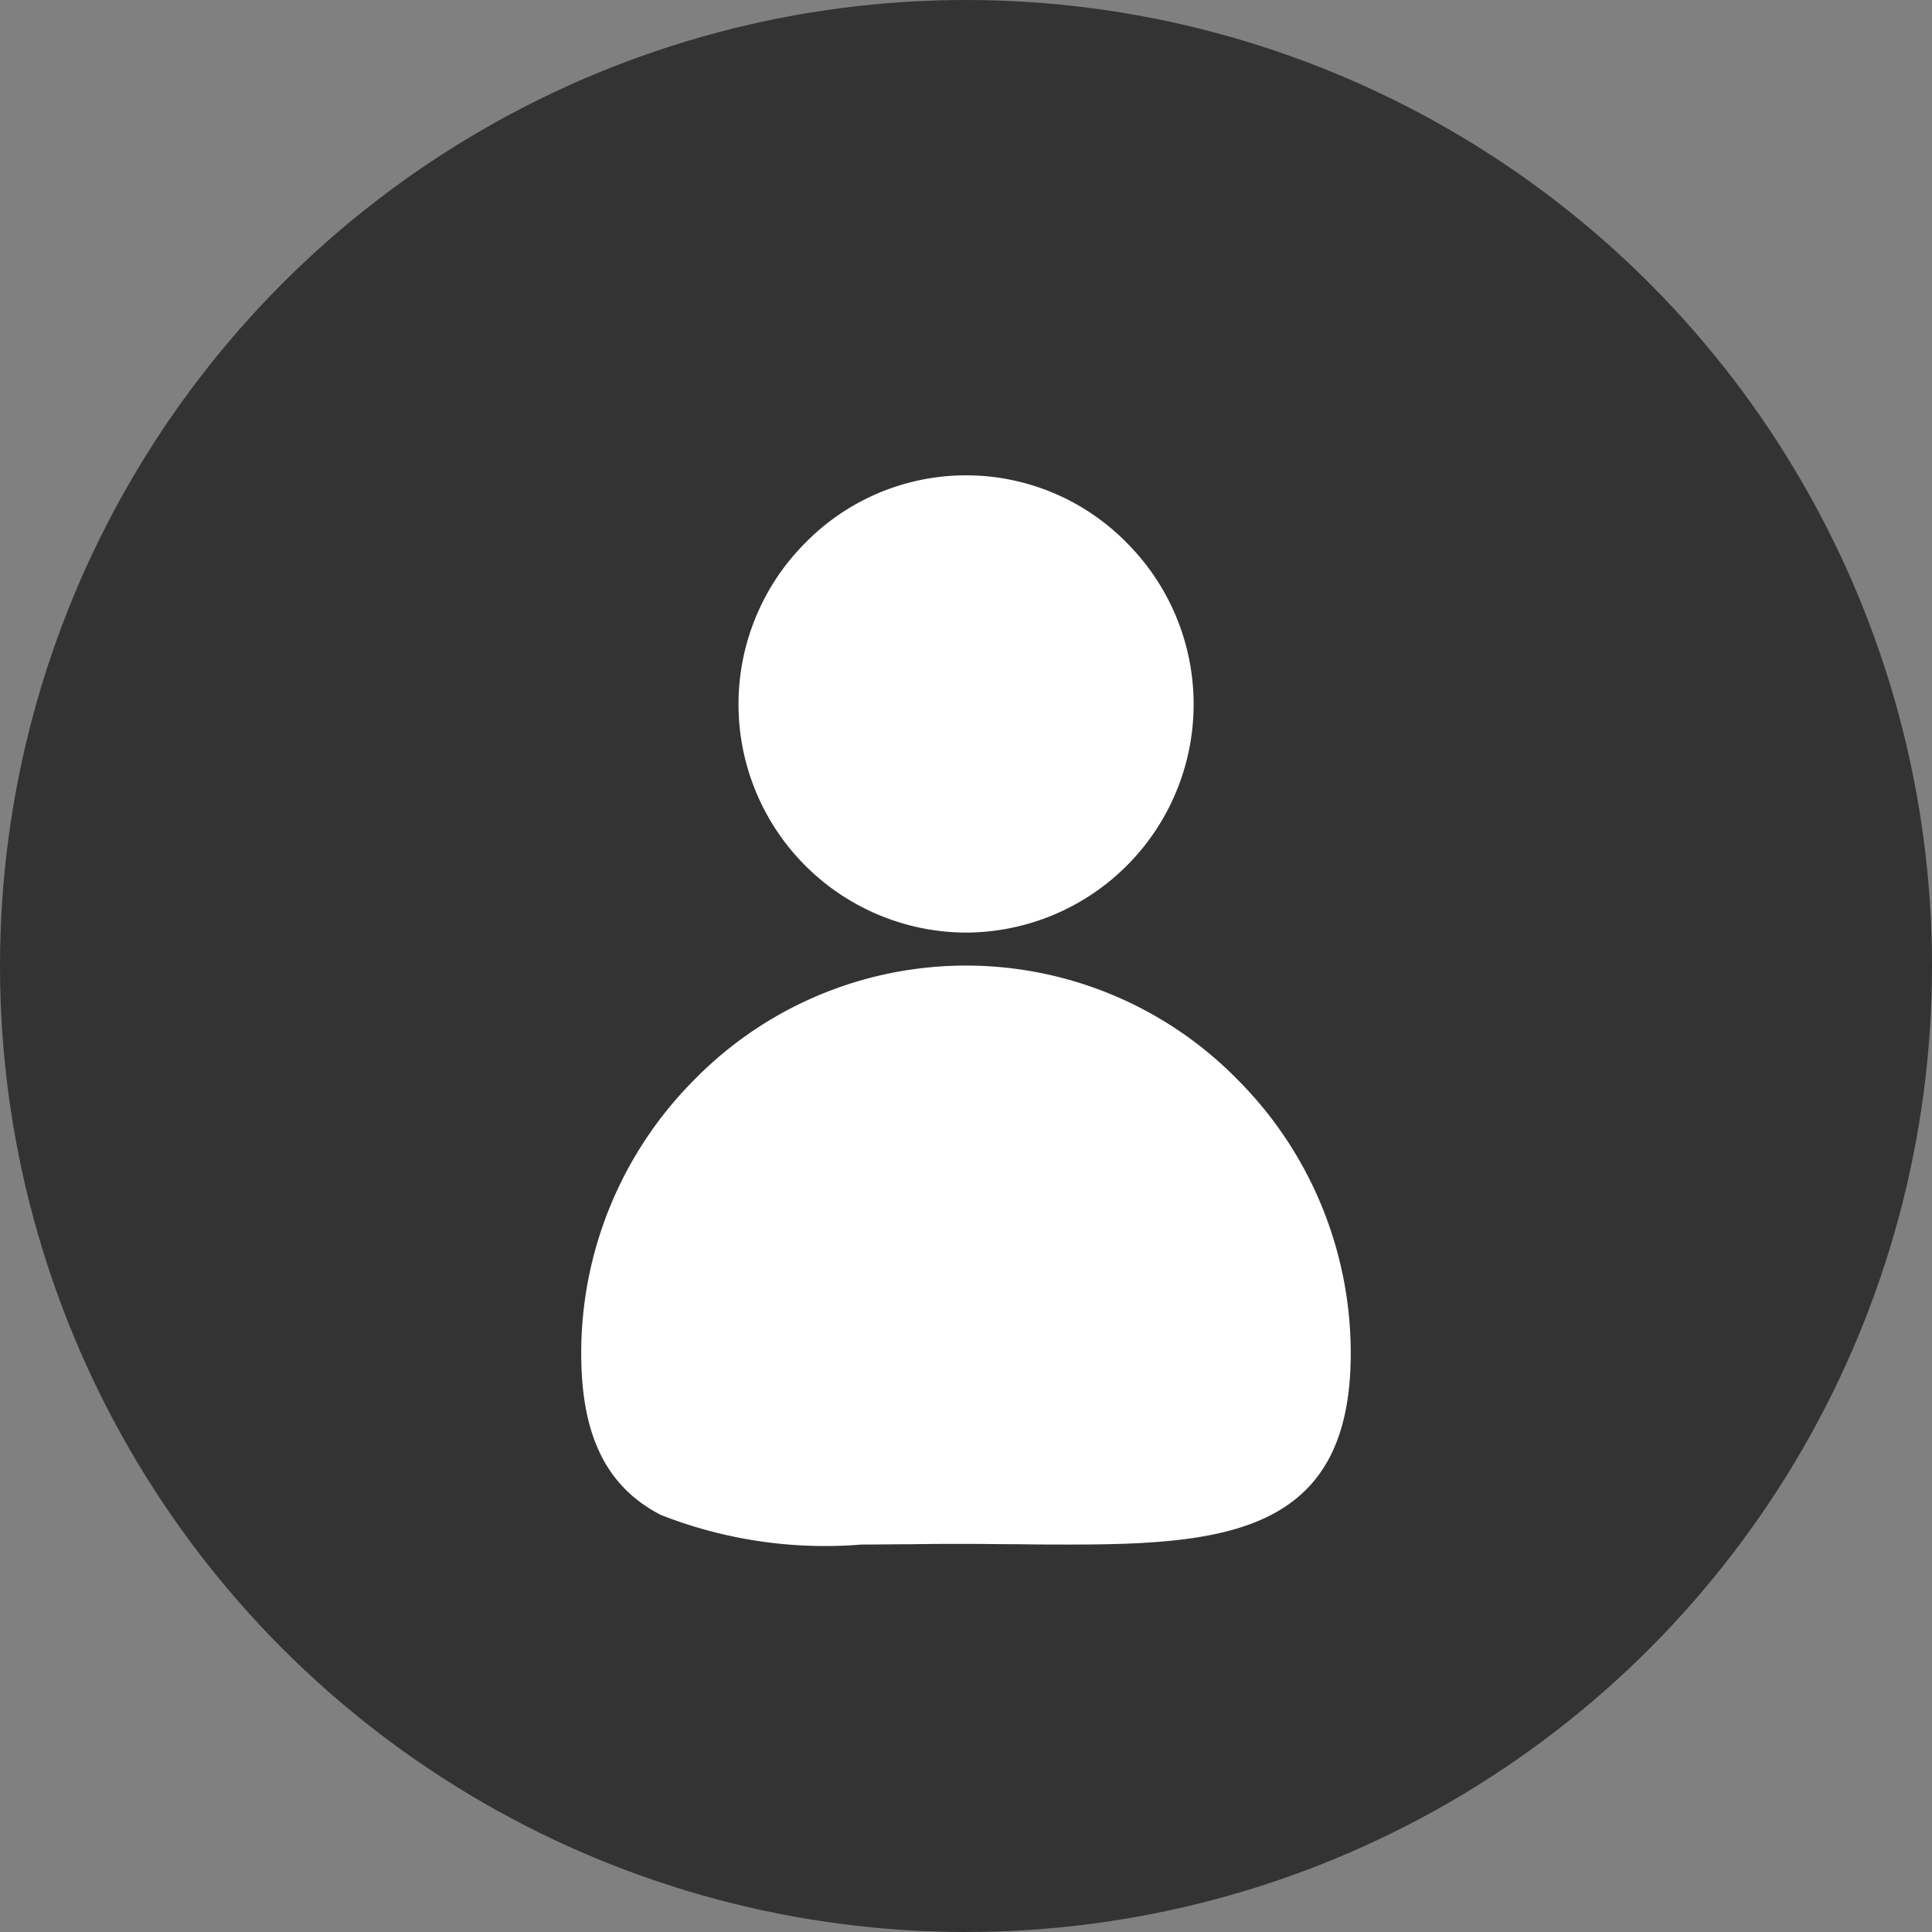
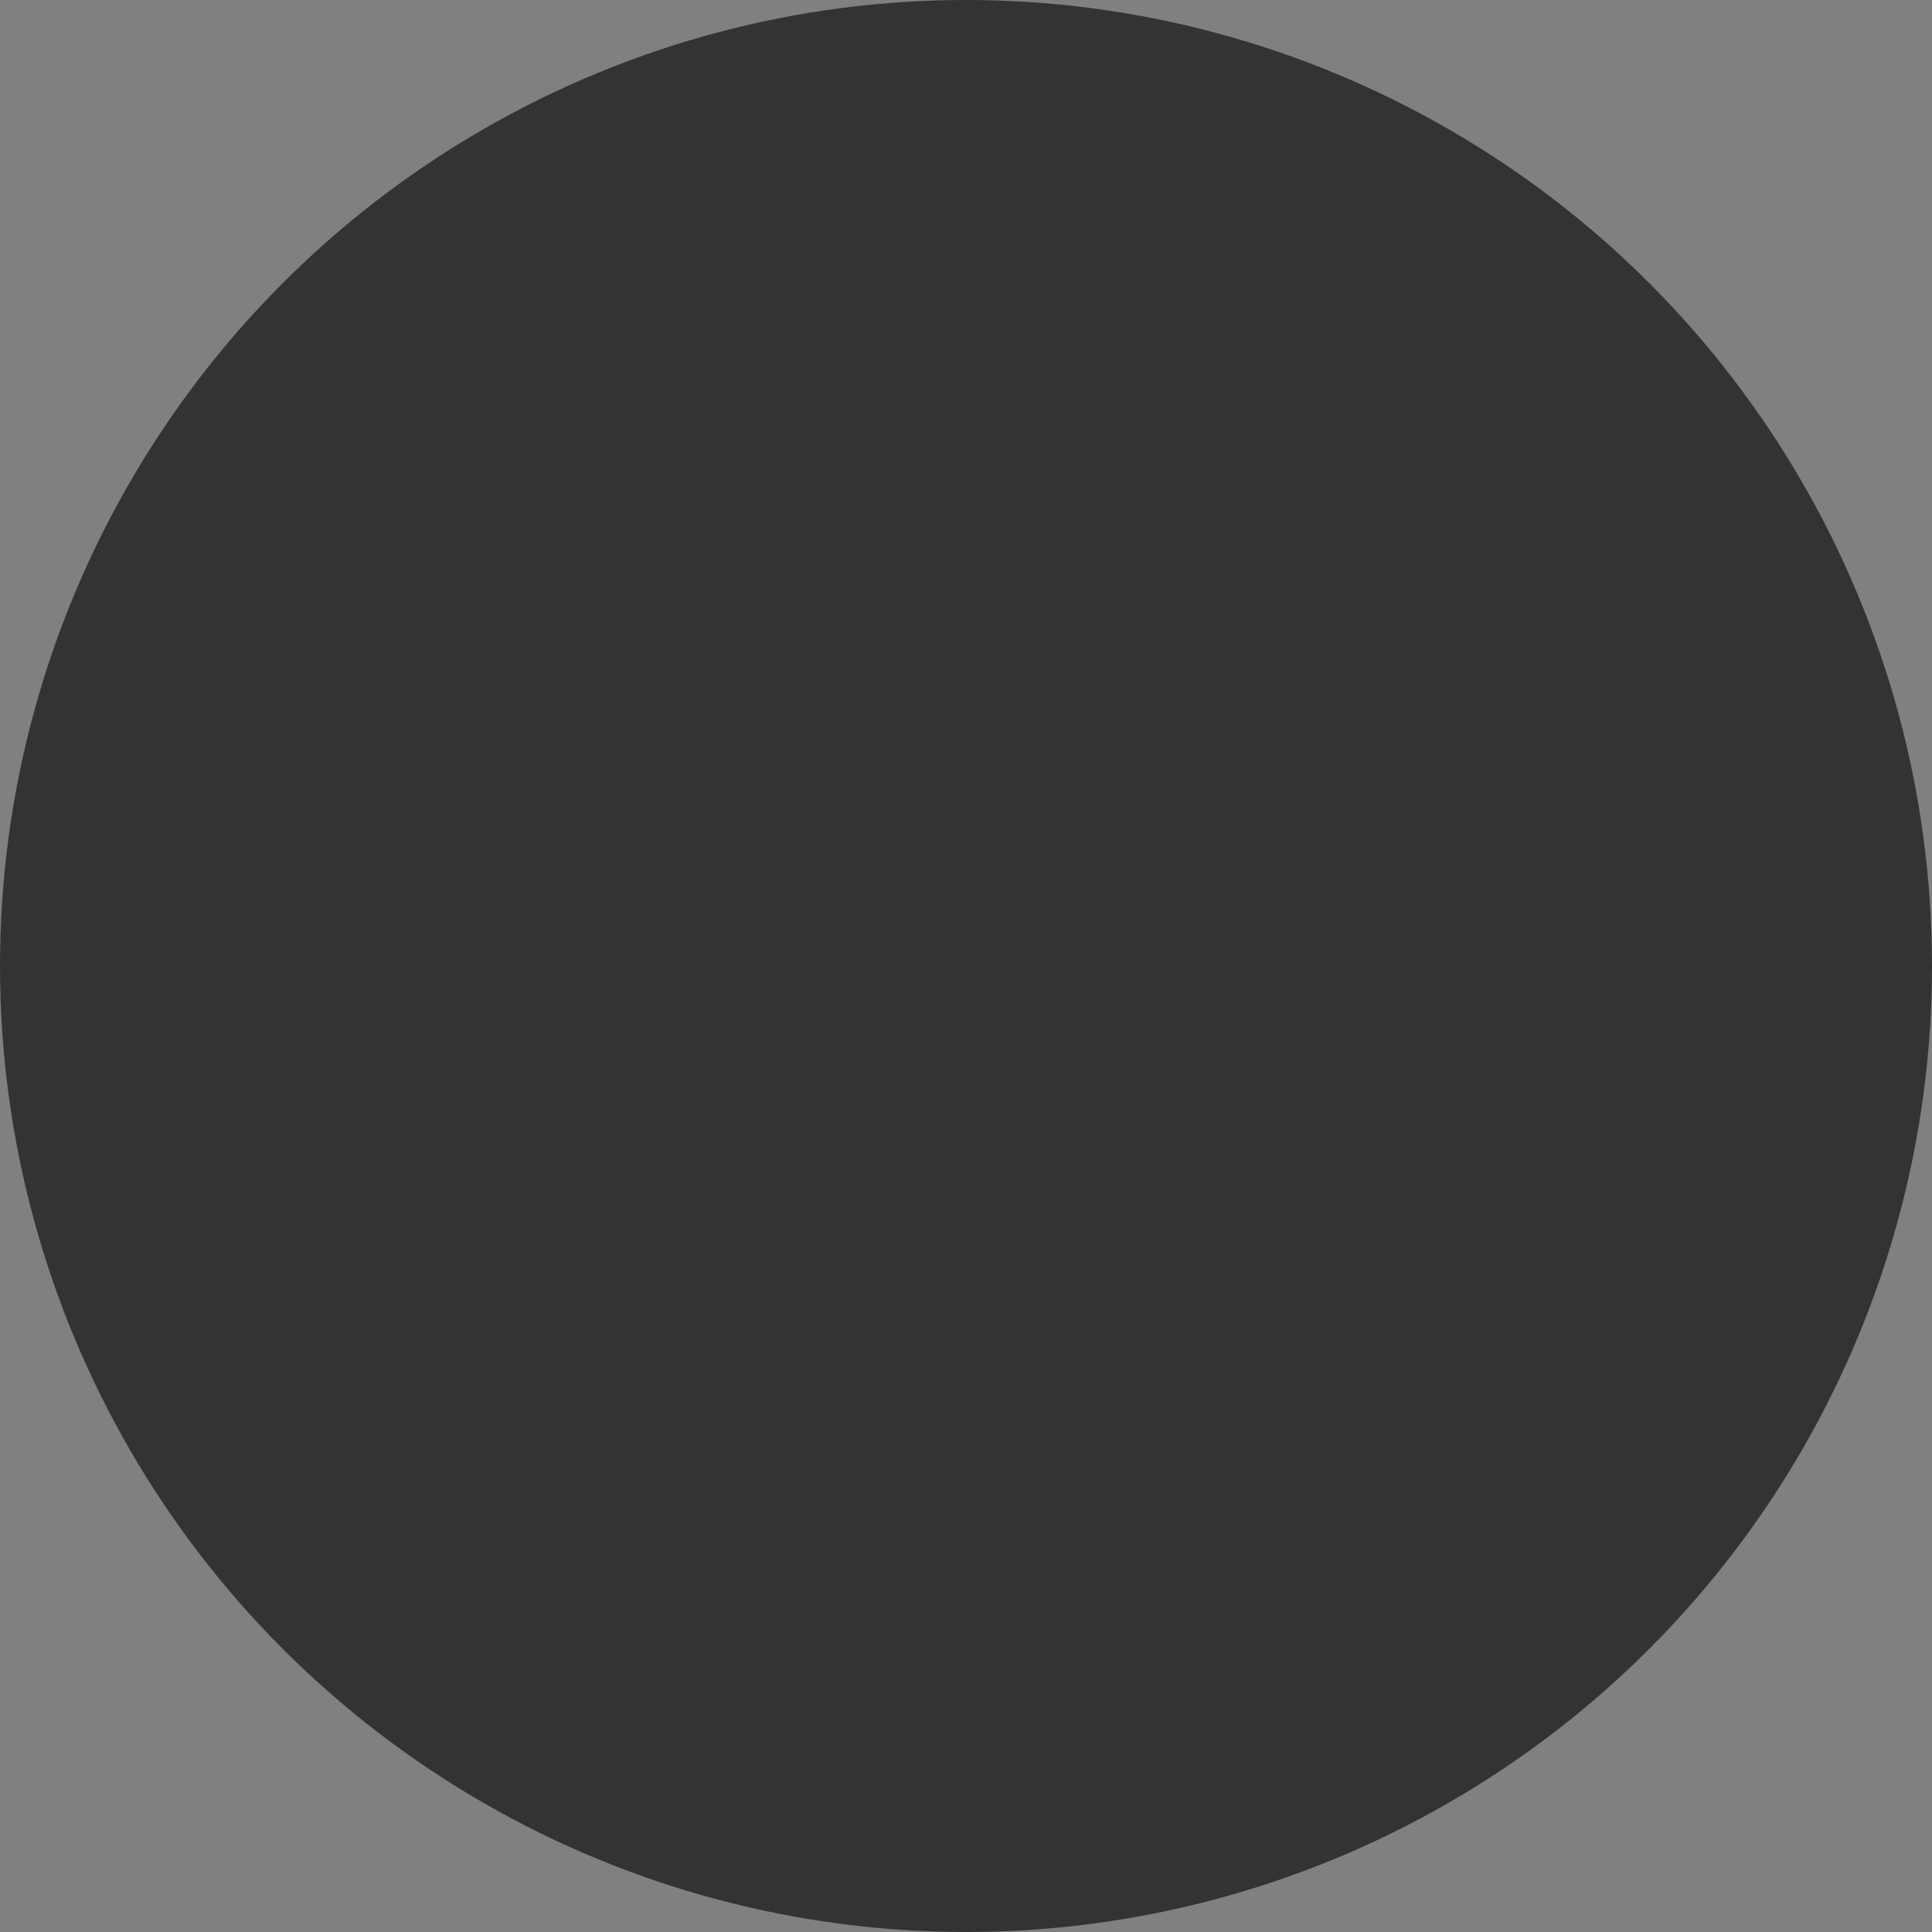
<svg xmlns="http://www.w3.org/2000/svg" id="Componente_19_1" data-name="Componente 19 – 1" width="44" height="44" viewBox="0 0 44 44">
  <rect x="0" y="0" width="44" height="44" fill="#808080" stroke="none" />
  <circle id="Elipse_3" data-name="Elipse 3" cx="22" cy="22" r="22" fill="#333" />
-   <path id="Exclusão_1" data-name="Exclusão 1" d="M11.15,24.351c-.371,0-.744,0-1.14-.007h0c-.4,0-.821-.008-1.243-.008s-.839,0-1.243.008h0c-.4,0-.769.007-1.14.007a10.24,10.24,0,0,1-4.566-.672C.575,23.041,0,21.873,0,20a8.812,8.812,0,0,1,2.57-6.229,8.662,8.662,0,0,1,12.386,0A8.813,8.813,0,0,1,17.525,20C17.525,24.03,14.762,24.351,11.15,24.351ZM8.762,10.414A5.2,5.2,0,0,1,5.1,1.542a5.126,5.126,0,0,1,7.329,0,5.2,5.2,0,0,1-3.665,8.872Z" transform="translate(13.237 10.825)" fill="#fff" />
</svg>